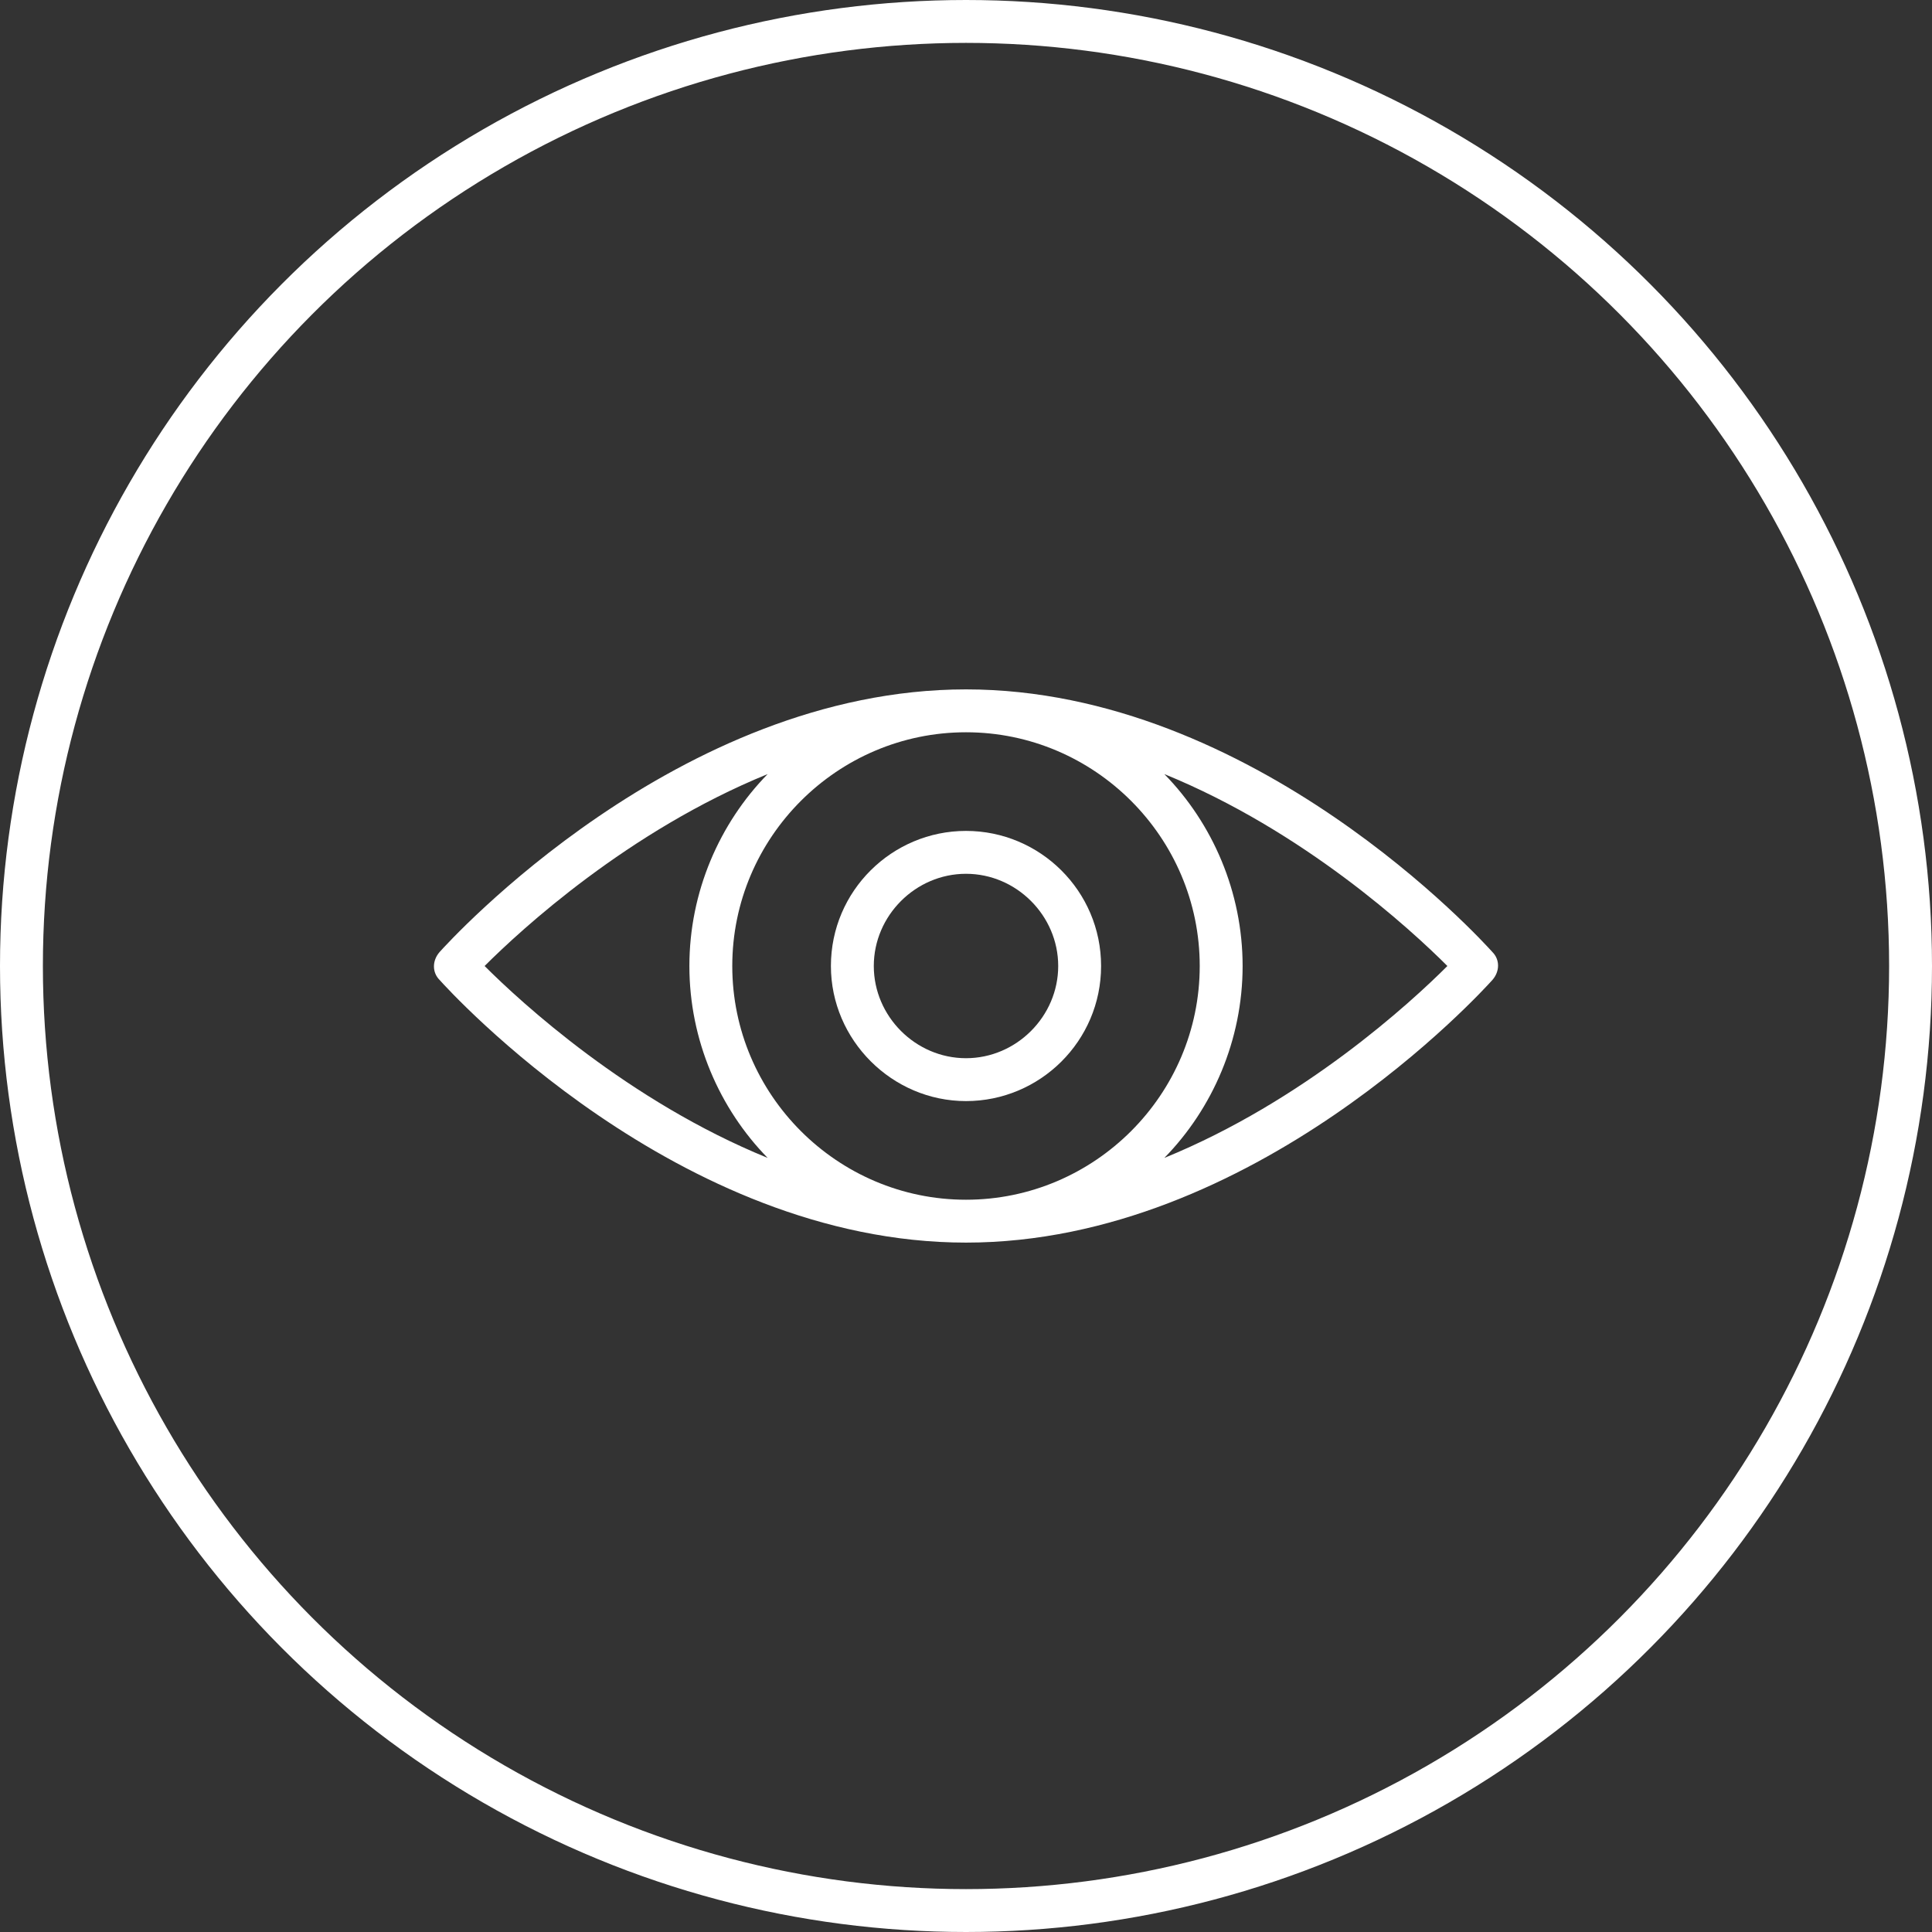
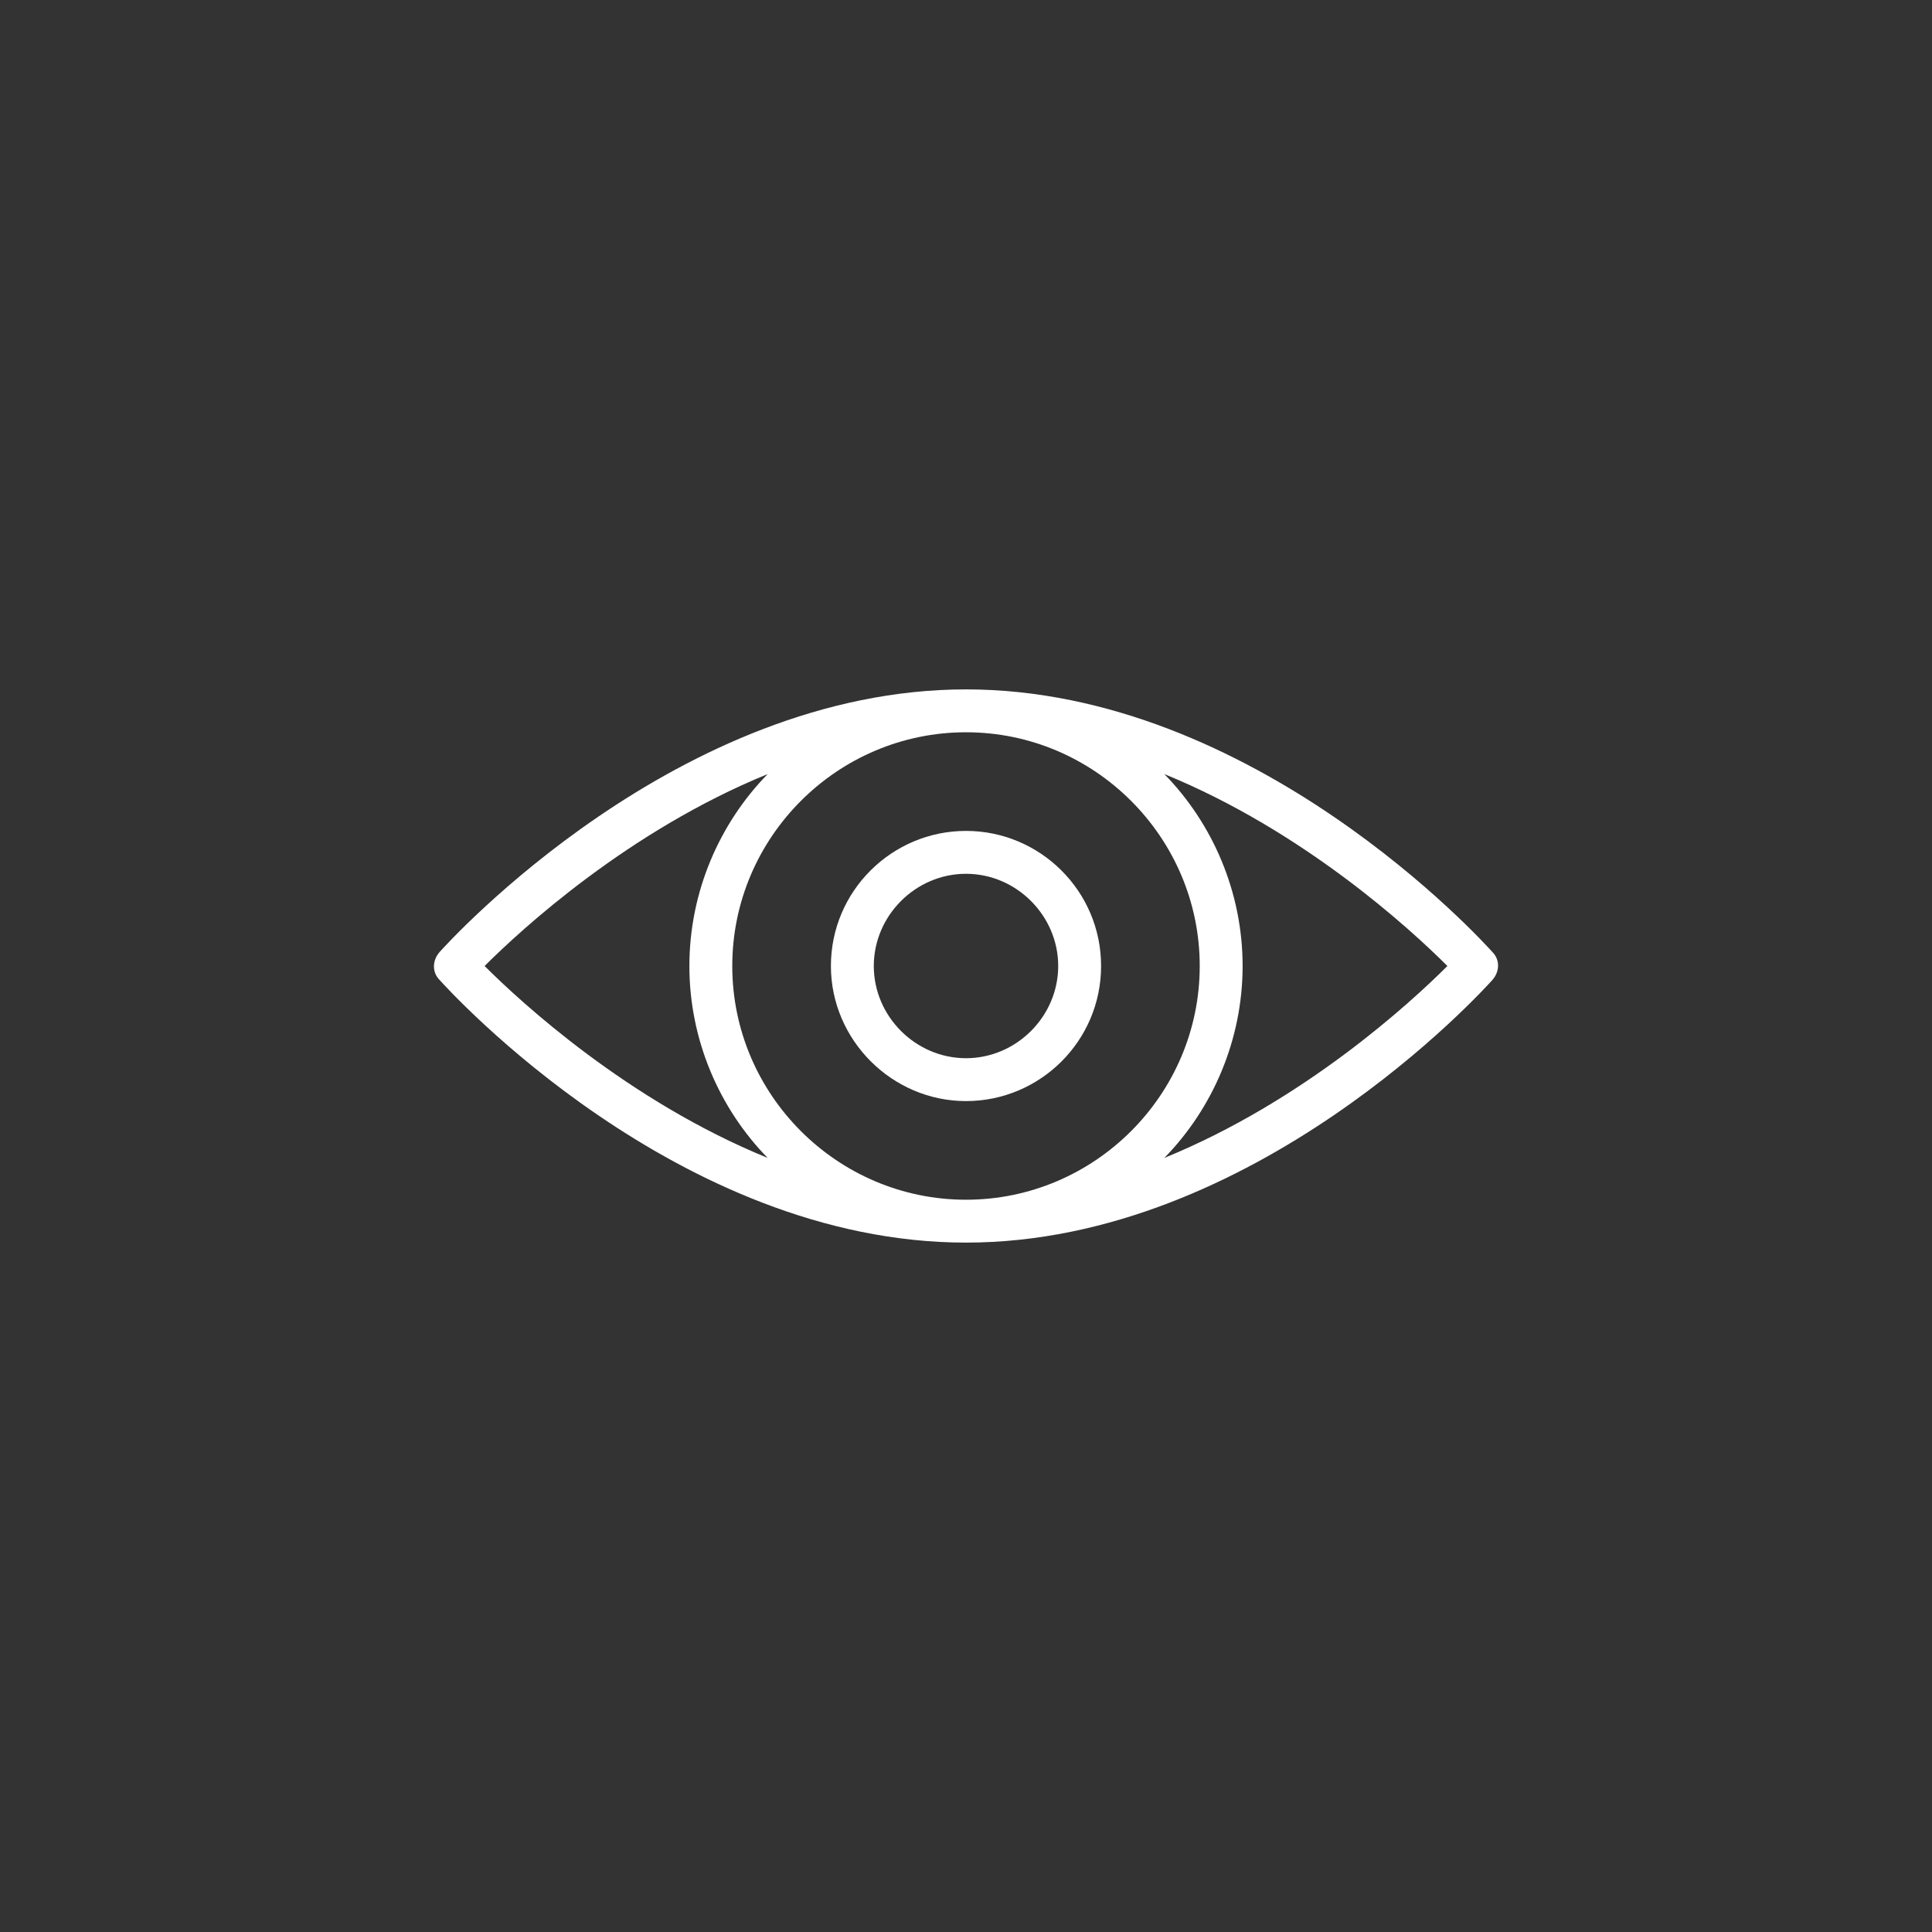
<svg xmlns="http://www.w3.org/2000/svg" version="1.1" id="Layer_1" x="0px" y="0px" viewBox="0 0 180.2 180.2" style="enable-background:new 0 0 180.2 180.2;" xml:space="preserve">
  <rect x="0" y="0" width="180.2" height="180.2" fill="#333333" stroke="none" />
  <style type="text/css">
	.st0{display:none;}
	.st1{display:inline;fill:none;stroke:#000000;stroke-width:4;stroke-linecap:round;stroke-miterlimit:32.744;}
	.st2{display:inline;fill:#FFFFFF;}
	.st3{fill:none;stroke:#FFFFFF;stroke-width:4;stroke-linecap:round;stroke-miterlimit:32.744;}
	.st4{display:none;fill:#FFFFFF;}
	.st5{fill:#FFFFFF;}
</style>
  <g class="st0">
    <path class="st1" d="M60.8,69.5h45.7" />
-     <path class="st1" d="M100,79.9l9.2-10.4" />
    <path class="st1" d="M109.2,69.5L100,59.1" />
    <path class="st1" d="M119,110.7H73.4" />
    <path class="st1" d="M79.9,100.3l-9.2,10.4" />
    <path class="st1" d="M70.7,110.7l9.2,10.4" />
-     <path class="st1" d="M54.2,110.2c-6.5-1.8-11.7-6.7-14-13C38,90.8,39,83.8,42.8,78.3c3.9-5.5,10.2-8.8,16.9-8.8" />
    <path class="st1" d="M124.8,69.7c6.7,1.5,12.3,6.2,14.8,12.6s1.7,13.7-2.2,19.3c-3.9,5.7-10.4,9.1-17.3,9" />
  </g>
  <g class="st0">
    <path class="st2" d="M139.2,88.6c-0.8-1.2-18.7-30.5-49.1-30.5S41.8,87.4,41,88.6c-0.5,0.9-0.5,2,0,2.9   c0.8,1.3,18.7,30.6,49.1,30.6s48.3-29.3,49.1-30.5C139.7,90.7,139.7,89.5,139.2,88.6z M90.1,116.3C66.8,116.3,51,95.9,47,90.1   c4-5.8,19.8-26.2,43.1-26.2s39.1,20.4,43.1,26.2C129.2,95.9,113.5,116.3,90.1,116.3z" />
-     <path class="st2" d="M90.1,69.7c-5.4,0-10.6,2.1-14.4,6c-3.8,3.8-6,9-6,14.4s2.1,10.6,6,14.4c3.8,3.8,9,6,14.4,6s10.6-2.1,14.4-6   c3.8-3.8,6-9,6-14.4s-2.1-10.6-6-14.4C100.7,71.9,95.5,69.7,90.1,69.7z M90.1,104.7c-5.9,0-11.2-3.5-13.4-9   c-2.2-5.4-1-11.7,3.2-15.9c4.2-4.2,10.4-5.4,15.9-3.2c5.4,2.3,9,7.6,9,13.4c0,3.9-1.5,7.6-4.3,10.3C97.7,103.1,94,104.7,90.1,104.7   L90.1,104.7z" />
  </g>
-   <circle class="st3" cx="90.1" cy="90.1" r="88.1" />
  <path class="st4" d="M90.2,64C77.4,64,65,68.4,54.5,76.7C46.5,83,42.6,89.1,42.3,89.5l0,0l-0.4,0.6l0.4,0.6c0,0.1,4.2,6.5,12.2,12.8  c10.6,8.4,22.9,12.7,35.7,12.7s25.1-4.4,35.6-12.7c7.9-6.3,12.1-12.7,12.1-12.8l0.4-0.6l-0.4-0.6l0,0c-0.1-0.2-4.2-6.5-12.1-12.7  C115.3,68.4,103,64,90.2,64L90.2,64z M90.2,66.2c12.4,0,23.9,4.1,34,12.1c5.3,4.2,8.8,8.4,10.5,10.6l0.8,1.1l-0.8,1.1  c-1.7,2.2-5.2,6.4-10.4,10.5c-10.2,8.1-21.7,12.2-34.2,12.2c-12.4,0-24-4.1-34.1-12.1c-5.3-4.2-8.9-8.4-10.6-10.6l-0.9-1.1l0.9-1.1  c1.7-2.2,5.2-6.3,10.4-10.5C66.1,70.4,77.7,66.2,90.2,66.2L90.2,66.2z M90.1,72.6c-9.6,0-17.5,7.8-17.5,17.5s7.8,17.5,17.5,17.5  s17.5-7.8,17.5-17.5S99.8,72.6,90.1,72.6z M90.1,74.9c8.4,0,15.2,6.9,15.2,15.2s-6.9,15.2-15.2,15.2c-8.4,0-15.2-6.9-15.2-15.2  S81.7,74.9,90.1,74.9z" />
  <g>
    <path class="st5" d="M90.1,64.3c-26.9,0-48.2,23.5-49.1,24.5c-0.7,0.8-0.7,1.9,0,2.6c0.9,1,22.2,24.5,49.1,24.5   s48.2-23.5,49.1-24.5c0.7-0.8,0.7-1.9,0-2.6C138.3,87.8,117,64.3,90.1,64.3z M111.9,90.1c0,12-9.8,21.8-21.8,21.8   s-21.8-9.8-21.8-21.8s9.8-21.8,21.8-21.8S111.9,78.1,111.9,90.1z M71.6,72.2c-4.5,4.6-7.3,11-7.3,17.9s2.8,13.3,7.3,17.9   c-13-5.3-23-14.5-26.4-17.9C48.6,86.7,58.6,77.5,71.6,72.2z M108.6,108c4.5-4.6,7.3-11,7.3-17.9s-2.8-13.3-7.3-17.9   c13,5.3,23,14.5,26.4,17.9C131.6,93.5,121.6,102.7,108.6,108z" />
    <path class="st5" d="M90.1,102.7c6.9,0,12.6-5.6,12.6-12.6S97,77.5,90.1,77.5s-12.6,5.6-12.6,12.6C77.5,97,83.2,102.7,90.1,102.7z    M90.1,81.5c4.7,0,8.6,3.9,8.6,8.6c0,4.7-3.9,8.6-8.6,8.6c-4.7,0-8.6-3.9-8.6-8.6C81.5,85.4,85.4,81.5,90.1,81.5z" />
  </g>
</svg>